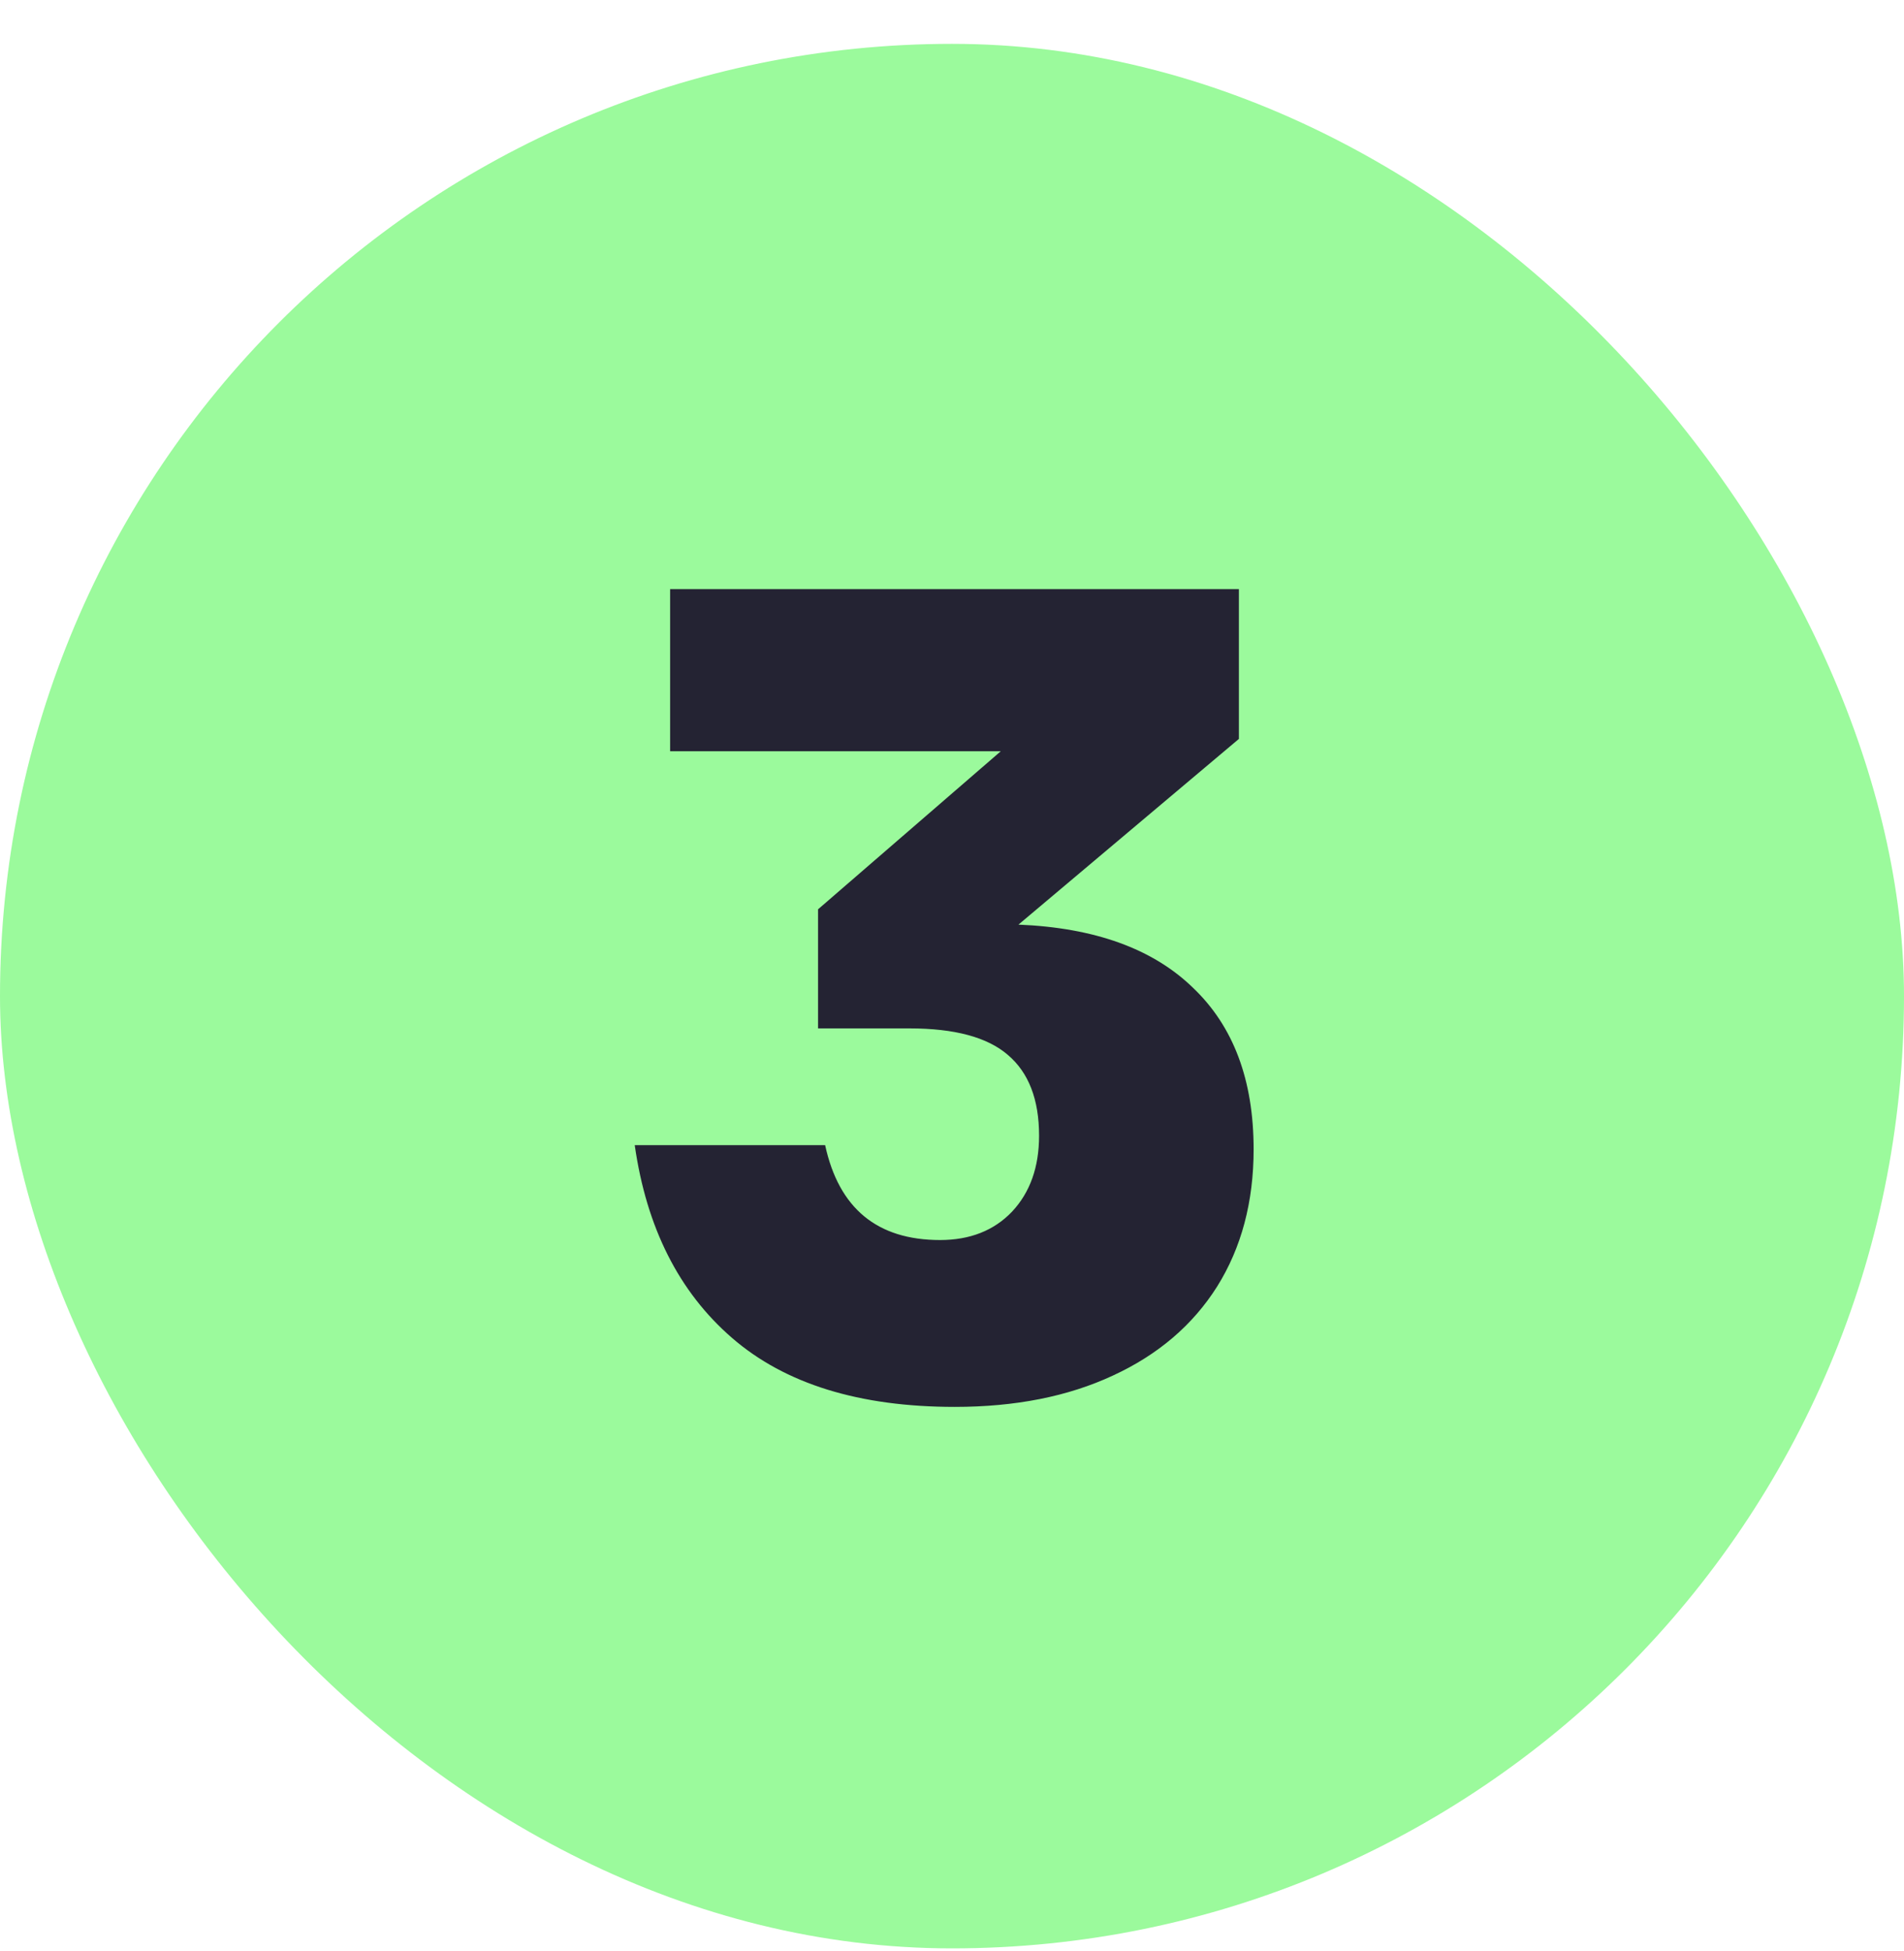
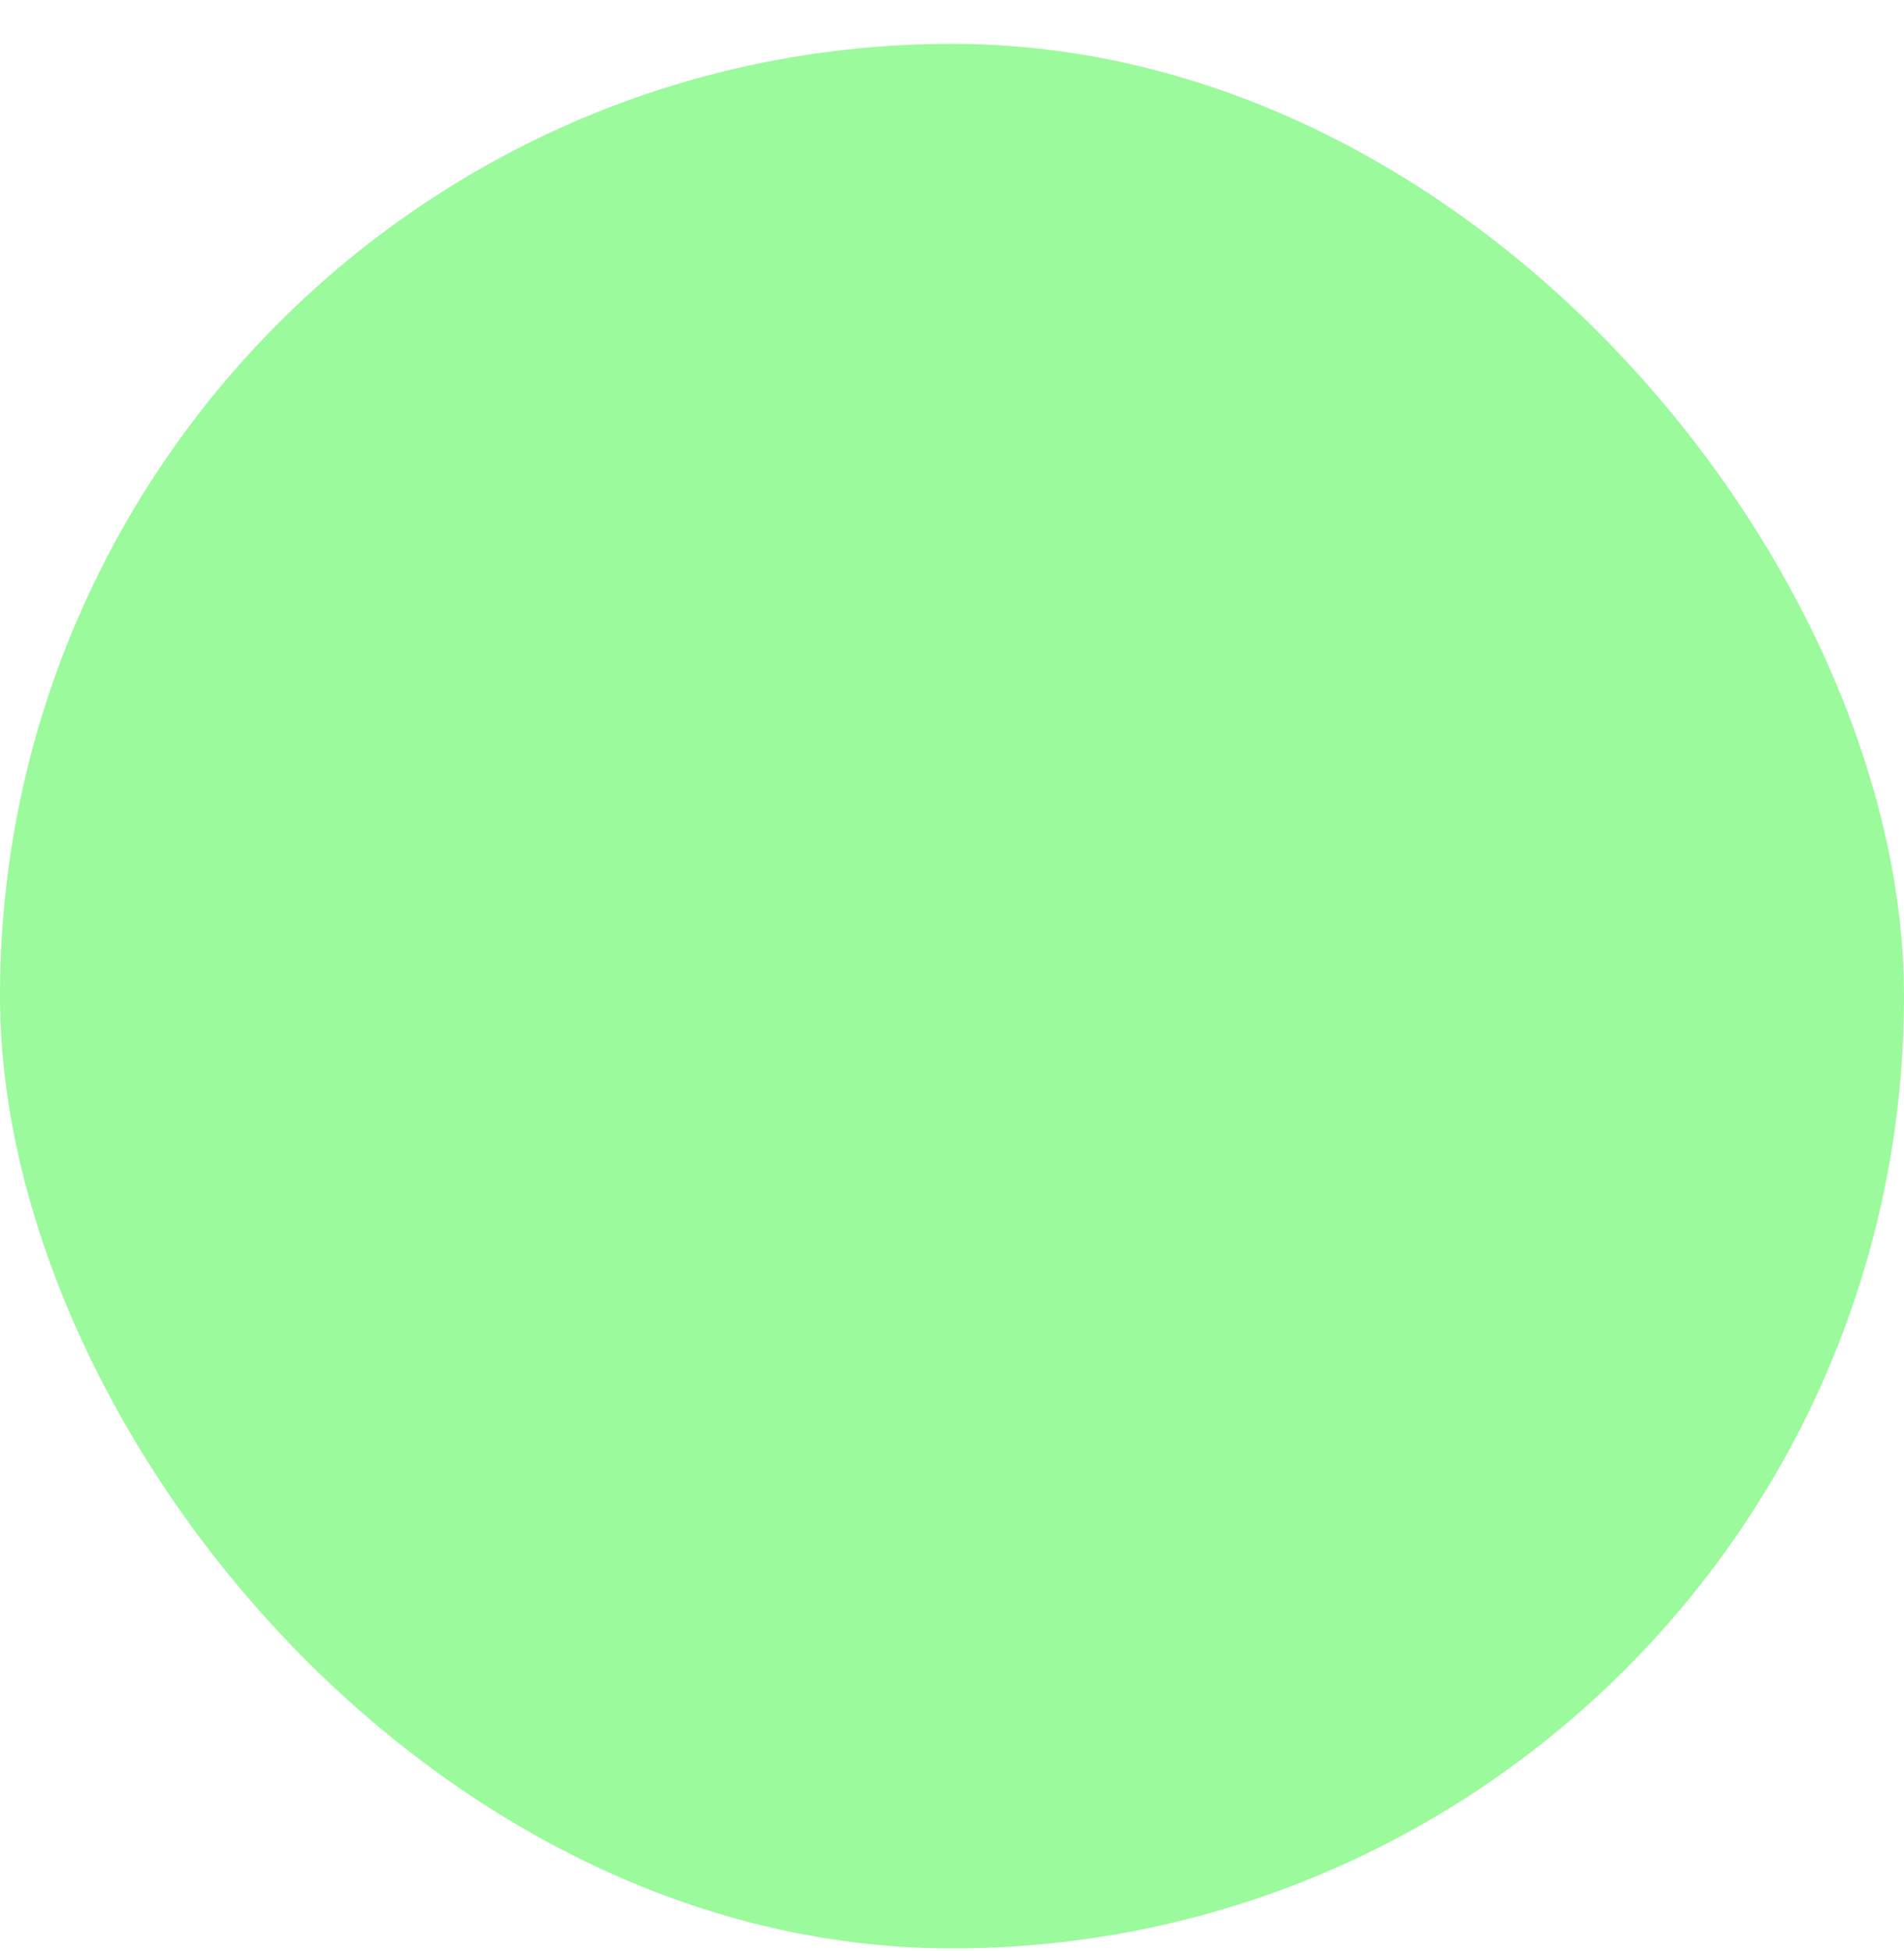
<svg xmlns="http://www.w3.org/2000/svg" width="41" height="42" viewBox="0 0 41 42" fill="none">
  <rect y="0.944" width="41" height="41" rx="20.5" fill="#9BFA9C" />
-   <path d="M14.43 12.683H26.678V15.907L21.931 19.905C23.573 19.972 24.825 20.425 25.688 21.263C26.56 22.092 26.995 23.251 26.995 24.741C26.995 25.874 26.733 26.86 26.208 27.698C25.684 28.527 24.935 29.166 23.962 29.614C22.997 30.063 21.863 30.287 20.56 30.287C18.504 30.287 16.905 29.792 15.763 28.802C14.62 27.812 13.922 26.429 13.668 24.652H17.768C18.064 26.014 18.889 26.695 20.243 26.695C20.886 26.695 21.402 26.492 21.791 26.086C22.181 25.671 22.375 25.125 22.375 24.449C22.375 23.67 22.151 23.09 21.703 22.71C21.263 22.329 20.556 22.139 19.583 22.139H17.616V19.575L21.55 16.173H14.43V12.683Z" fill="#242333" />
</svg>